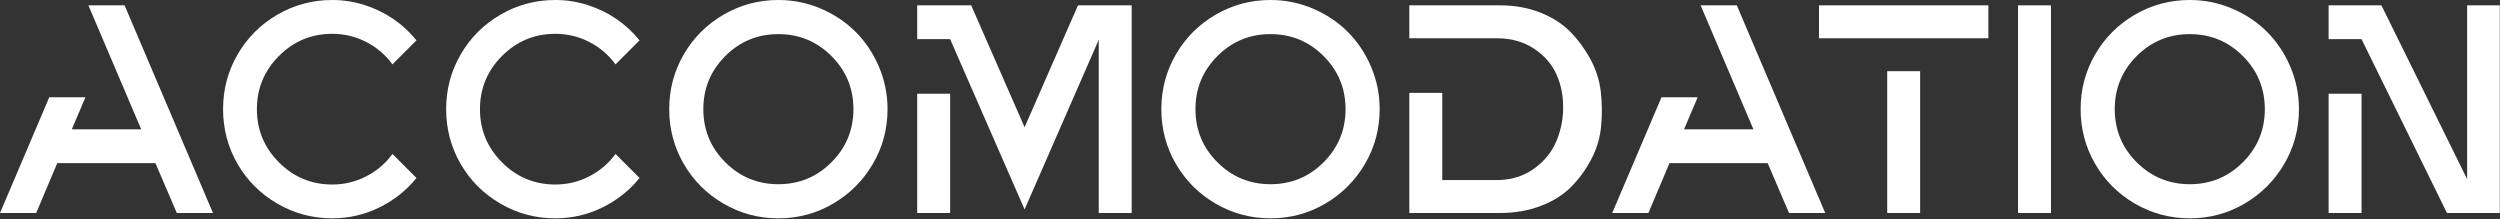
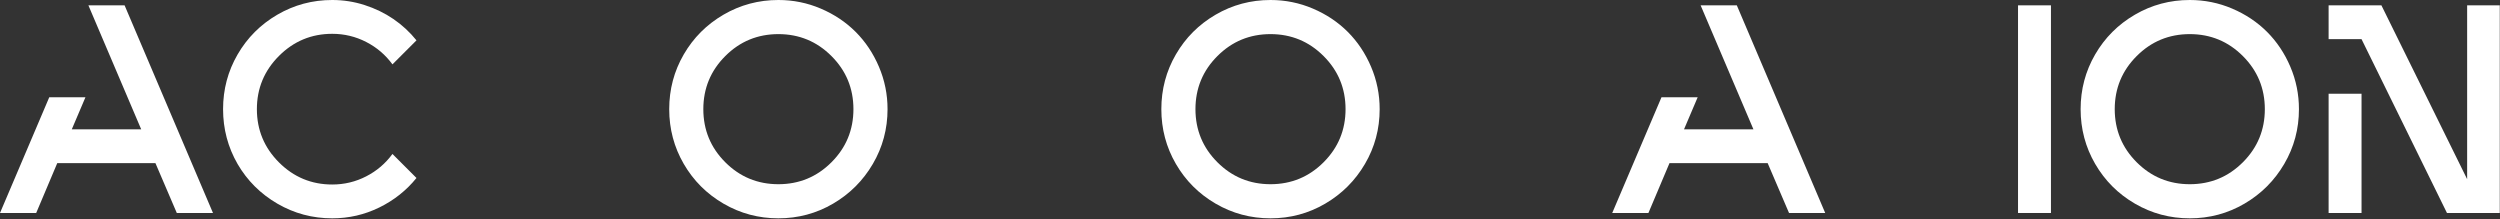
<svg xmlns="http://www.w3.org/2000/svg" width="100%" height="100%" viewBox="0 0 1517 133" version="1.1" xml:space="preserve" style="fill-rule:evenodd;clip-rule:evenodd;stroke-linejoin:round;stroke-miterlimit:2;">
  <rect x="0" y="0" width="1517" height="133" fill="#333333" stroke="none" />
  <g id="accomodation" transform="matrix(1,0,0,1,-9,3.24)">
    <path d="M116.28,126L103.32,95.76L43.74,95.76L30.96,126L9,126L38.88,55.8L60.84,55.8L52.56,75.24L94.68,75.24C74.52,27.96 63.84,2.88 62.64,0L84.6,0L138.24,126L116.28,126Z" style="fill:white;fill-rule:nonzero;" />
    <path d="M153.18,96.3C147.3,86.1 144.36,75 144.36,63C144.36,51 147.3,39.93 153.18,29.79C159.06,19.65 167.1,11.61 177.3,5.67C187.5,-0.27 198.6,-3.24 210.6,-3.24C217.32,-3.24 223.86,-2.22 230.22,-0.18C236.58,1.86 242.4,4.68 247.68,8.28C252.96,11.88 257.64,16.2 261.72,21.24L247.14,35.82C242.94,30.06 237.63,25.53 231.21,22.23C224.79,18.93 217.92,17.28 210.6,17.28C198,17.28 187.23,21.75 178.29,30.69C169.35,39.63 164.88,50.4 164.88,63C164.88,75.6 169.35,86.37 178.29,95.31C187.23,104.25 198,108.72 210.6,108.72C217.92,108.72 224.79,107.07 231.21,103.77C237.63,100.47 242.94,95.94 247.14,90.18L261.72,104.76C255.6,112.32 248.07,118.29 239.13,122.67C230.19,127.05 220.68,129.24 210.6,129.24C198.6,129.24 187.5,126.27 177.3,120.33C167.1,114.39 159.06,106.38 153.18,96.3Z" style="fill:white;fill-rule:nonzero;" />
-     <path d="M288.54,96.3C282.66,86.1 279.72,75 279.72,63C279.72,51 282.66,39.93 288.54,29.79C294.42,19.65 302.46,11.61 312.66,5.67C322.86,-0.27 333.96,-3.24 345.96,-3.24C352.68,-3.24 359.22,-2.22 365.58,-0.18C371.94,1.86 377.76,4.68 383.04,8.28C388.32,11.88 393,16.2 397.08,21.24L382.5,35.82C378.3,30.06 372.99,25.53 366.57,22.23C360.15,18.93 353.28,17.28 345.96,17.28C333.36,17.28 322.59,21.75 313.65,30.69C304.71,39.63 300.24,50.4 300.24,63C300.24,75.6 304.71,86.37 313.65,95.31C322.59,104.25 333.36,108.72 345.96,108.72C353.28,108.72 360.15,107.07 366.57,103.77C372.99,100.47 378.3,95.94 382.5,90.18L397.08,104.76C390.96,112.32 383.43,118.29 374.49,122.67C365.55,127.05 356.04,129.24 345.96,129.24C333.96,129.24 322.86,126.27 312.66,120.33C302.46,114.39 294.42,106.38 288.54,96.3Z" style="fill:white;fill-rule:nonzero;" />
    <path d="M481.32,-3.24C490.32,-3.24 498.9,-1.5 507.06,1.98C515.22,5.46 522.27,10.17 528.21,16.11C534.15,22.05 538.86,29.1 542.34,37.26C545.82,45.42 547.56,54 547.56,63C547.56,75 544.59,86.07 538.65,96.21C532.71,106.35 524.67,114.39 514.53,120.33C504.39,126.27 493.32,129.24 481.32,129.24C469.32,129.24 458.22,126.27 448.02,120.33C437.82,114.39 429.78,106.35 423.9,96.21C418.02,86.07 415.08,75 415.08,63C415.08,51 418.02,39.93 423.9,29.79C429.78,19.65 437.82,11.61 448.02,5.67C458.22,-0.27 469.32,-3.24 481.32,-3.24ZM513.54,95.22C522.42,86.34 526.86,75.6 526.86,63C526.86,50.4 522.42,39.66 513.54,30.78C504.66,21.9 493.92,17.46 481.32,17.46C468.72,17.46 457.98,21.9 449.1,30.78C440.22,39.66 435.78,50.4 435.78,63C435.78,75.6 440.22,86.34 449.1,95.22C457.98,104.1 468.72,108.54 481.32,108.54C493.92,108.54 504.66,104.1 513.54,95.22Z" style="fill:white;fill-rule:nonzero;" />
-     <path d="M585.54,126L565.56,126L565.56,53.64L585.54,53.64L585.54,126ZM598.32,0L630.72,73.98L663.12,0L695.7,0L695.7,126L675.72,126L675.72,20.88L630.72,123.84L585.54,20.52L565.56,20.52L565.56,0L598.32,0Z" style="fill:white;fill-rule:nonzero;" />
    <path d="M779.94,-3.24C788.94,-3.24 797.52,-1.5 805.68,1.98C813.84,5.46 820.89,10.17 826.83,16.11C832.77,22.05 837.48,29.1 840.96,37.26C844.44,45.42 846.18,54 846.18,63C846.18,75 843.21,86.07 837.27,96.21C831.33,106.35 823.29,114.39 813.15,120.33C803.01,126.27 791.94,129.24 779.94,129.24C767.94,129.24 756.84,126.27 746.64,120.33C736.44,114.39 728.4,106.35 722.52,96.21C716.64,86.07 713.7,75 713.7,63C713.7,51 716.64,39.93 722.52,29.79C728.4,19.65 736.44,11.61 746.64,5.67C756.84,-0.27 767.94,-3.24 779.94,-3.24ZM812.16,95.22C821.04,86.34 825.48,75.6 825.48,63C825.48,50.4 821.04,39.66 812.16,30.78C803.28,21.9 792.54,17.46 779.94,17.46C767.34,17.46 756.6,21.9 747.72,30.78C738.84,39.66 734.4,50.4 734.4,63C734.4,75.6 738.84,86.34 747.72,95.22C756.6,104.1 767.34,108.54 779.94,108.54C792.54,108.54 803.28,104.1 812.16,95.22Z" style="fill:white;fill-rule:nonzero;" />
-     <path d="M919.26,126L864.18,126L864.18,53.1L884.16,53.1L884.16,106.02L917.28,106.02C925.56,106.02 932.82,103.89 939.06,99.63C945.3,95.37 949.89,90.06 952.83,83.7C955.77,77.34 957.33,70.44 957.51,63C957.69,55.56 956.4,48.66 953.64,42.3C950.88,35.94 946.32,30.63 939.96,26.37C933.6,22.11 926.04,19.98 917.28,19.98L864.18,19.98L864.18,0L919.26,0C928.02,0 936.09,1.44 943.47,4.32C950.85,7.2 956.94,11.07 961.74,15.93C966.54,20.79 970.65,26.37 974.07,32.67C977.49,38.97 979.59,45.6 980.37,52.56C981.15,59.52 981.21,66.48 980.55,73.44C979.89,80.4 977.91,87.03 974.61,93.33C971.31,99.63 967.26,105.21 962.46,110.07C957.66,114.93 951.51,118.8 944.01,121.68C936.51,124.56 928.26,126 919.26,126Z" style="fill:white;fill-rule:nonzero;" />
    <path d="M1094.58,126L1081.62,95.76L1022.04,95.76L1009.26,126L987.3,126L1017.18,55.8L1039.14,55.8L1030.86,75.24L1072.98,75.24C1052.82,27.96 1042.14,2.88 1040.94,0L1062.9,0L1116.54,126L1094.58,126Z" style="fill:white;fill-rule:nonzero;" />
-     <path d="M1174.14,126L1154.16,126L1154.16,39.96L1174.14,39.96L1174.14,126ZM1215.54,19.98L1112.76,19.98L1112.76,0L1215.54,0L1215.54,19.98Z" style="fill:white;fill-rule:nonzero;" />
    <rect x="1233.54" y="0" width="19.98" height="126" style="fill:white;fill-rule:nonzero;" />
    <path d="M1337.76,-3.24C1346.76,-3.24 1355.34,-1.5 1363.5,1.98C1371.66,5.46 1378.71,10.17 1384.65,16.11C1390.59,22.05 1395.3,29.1 1398.78,37.26C1402.26,45.42 1404,54 1404,63C1404,75 1401.03,86.07 1395.09,96.21C1389.15,106.35 1381.11,114.39 1370.97,120.33C1360.83,126.27 1349.76,129.24 1337.76,129.24C1325.76,129.24 1314.66,126.27 1304.46,120.33C1294.26,114.39 1286.22,106.35 1280.34,96.21C1274.46,86.07 1271.52,75 1271.52,63C1271.52,51 1274.46,39.93 1280.34,29.79C1286.22,19.65 1294.26,11.61 1304.46,5.67C1314.66,-0.27 1325.76,-3.24 1337.76,-3.24ZM1369.98,95.22C1378.86,86.34 1383.3,75.6 1383.3,63C1383.3,50.4 1378.86,39.66 1369.98,30.78C1361.1,21.9 1350.36,17.46 1337.76,17.46C1325.16,17.46 1314.42,21.9 1305.54,30.78C1296.66,39.66 1292.22,50.4 1292.22,63C1292.22,75.6 1296.66,86.34 1305.54,95.22C1314.42,104.1 1325.16,108.54 1337.76,108.54C1350.36,108.54 1361.1,104.1 1369.98,95.22Z" style="fill:white;fill-rule:nonzero;" />
-     <path d="M1441.98,126L1422,126L1422,53.64L1441.98,53.64L1441.98,126ZM1525.86,126L1493.82,126L1441.98,20.52L1422,20.52L1422,0L1454.04,0L1506.06,105.48L1506.06,0L1525.86,0L1525.86,126Z" style="fill:white;fill-rule:nonzero;" />
+     <path d="M1441.98,126L1422,126L1422,53.64L1441.98,53.64L1441.98,126M1525.86,126L1493.82,126L1441.98,20.52L1422,20.52L1422,0L1454.04,0L1506.06,105.48L1506.06,0L1525.86,0L1525.86,126Z" style="fill:white;fill-rule:nonzero;" />
  </g>
</svg>